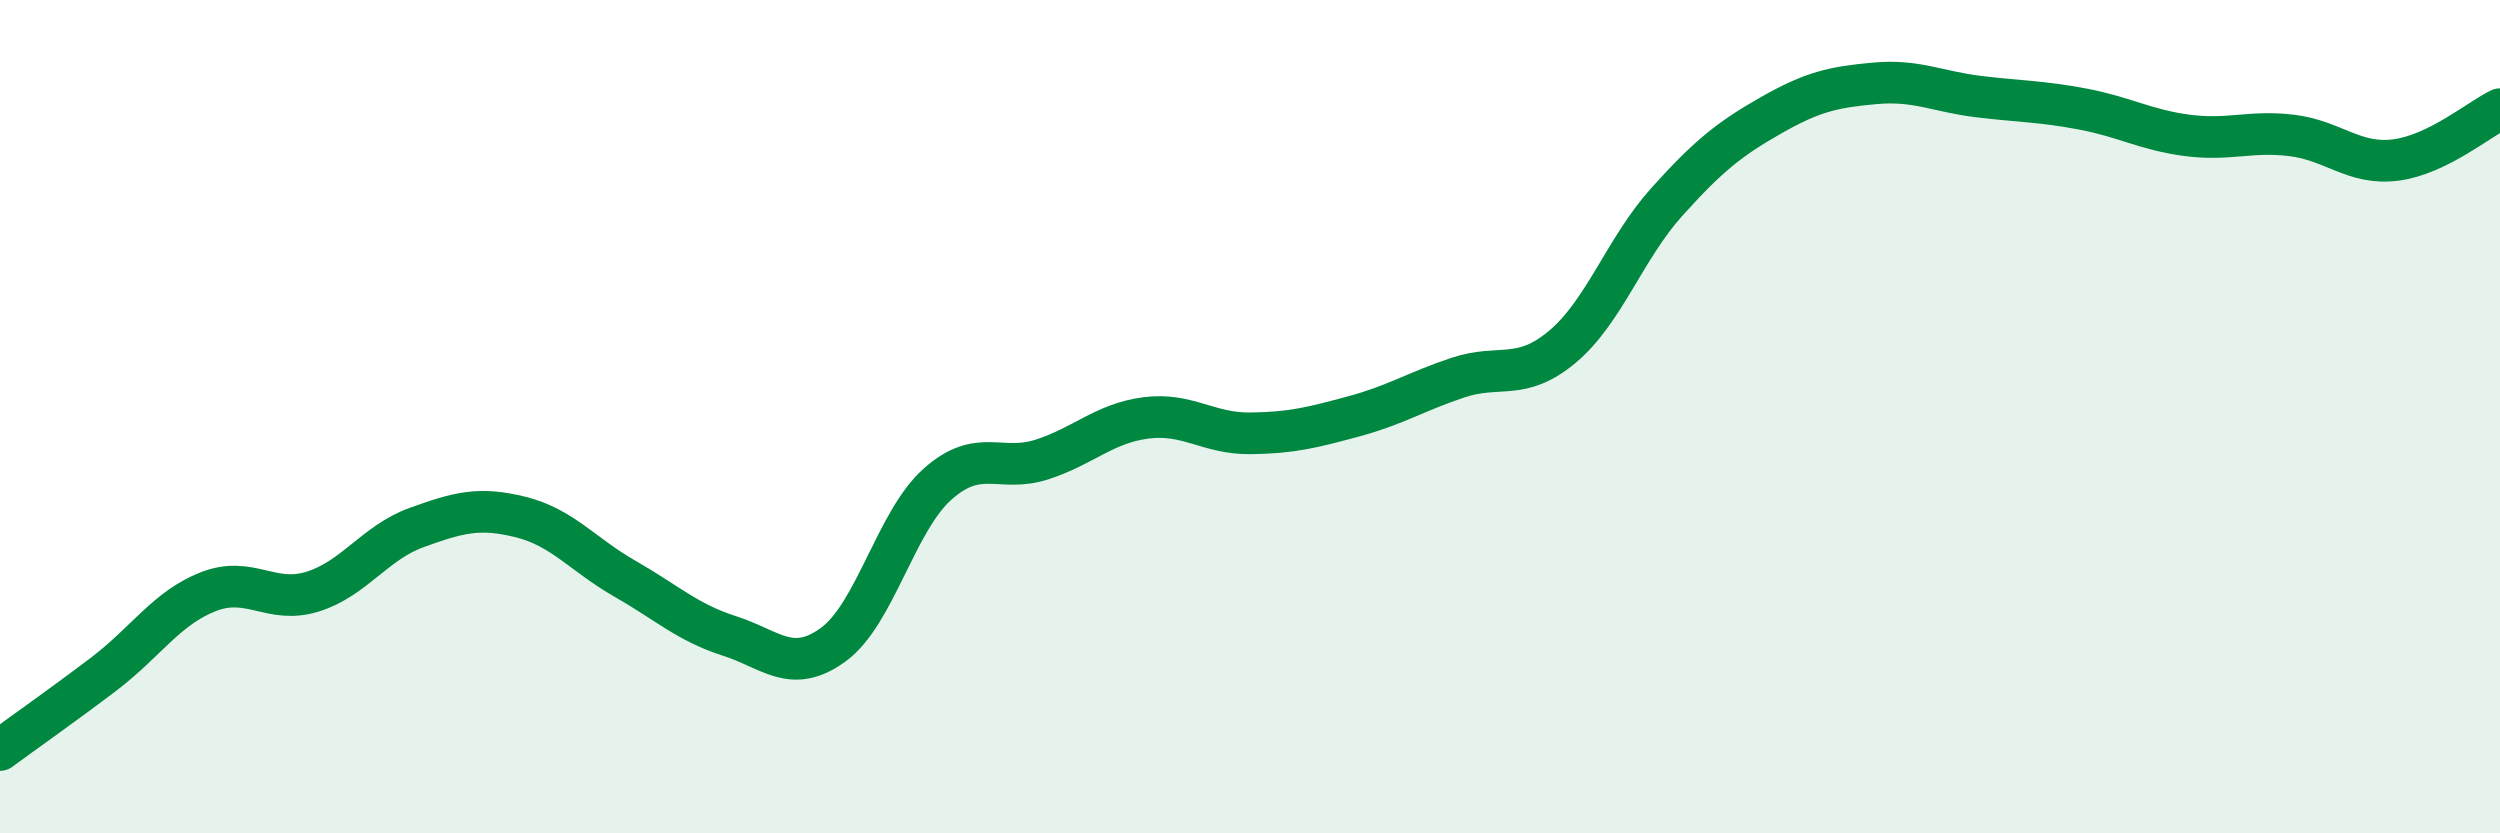
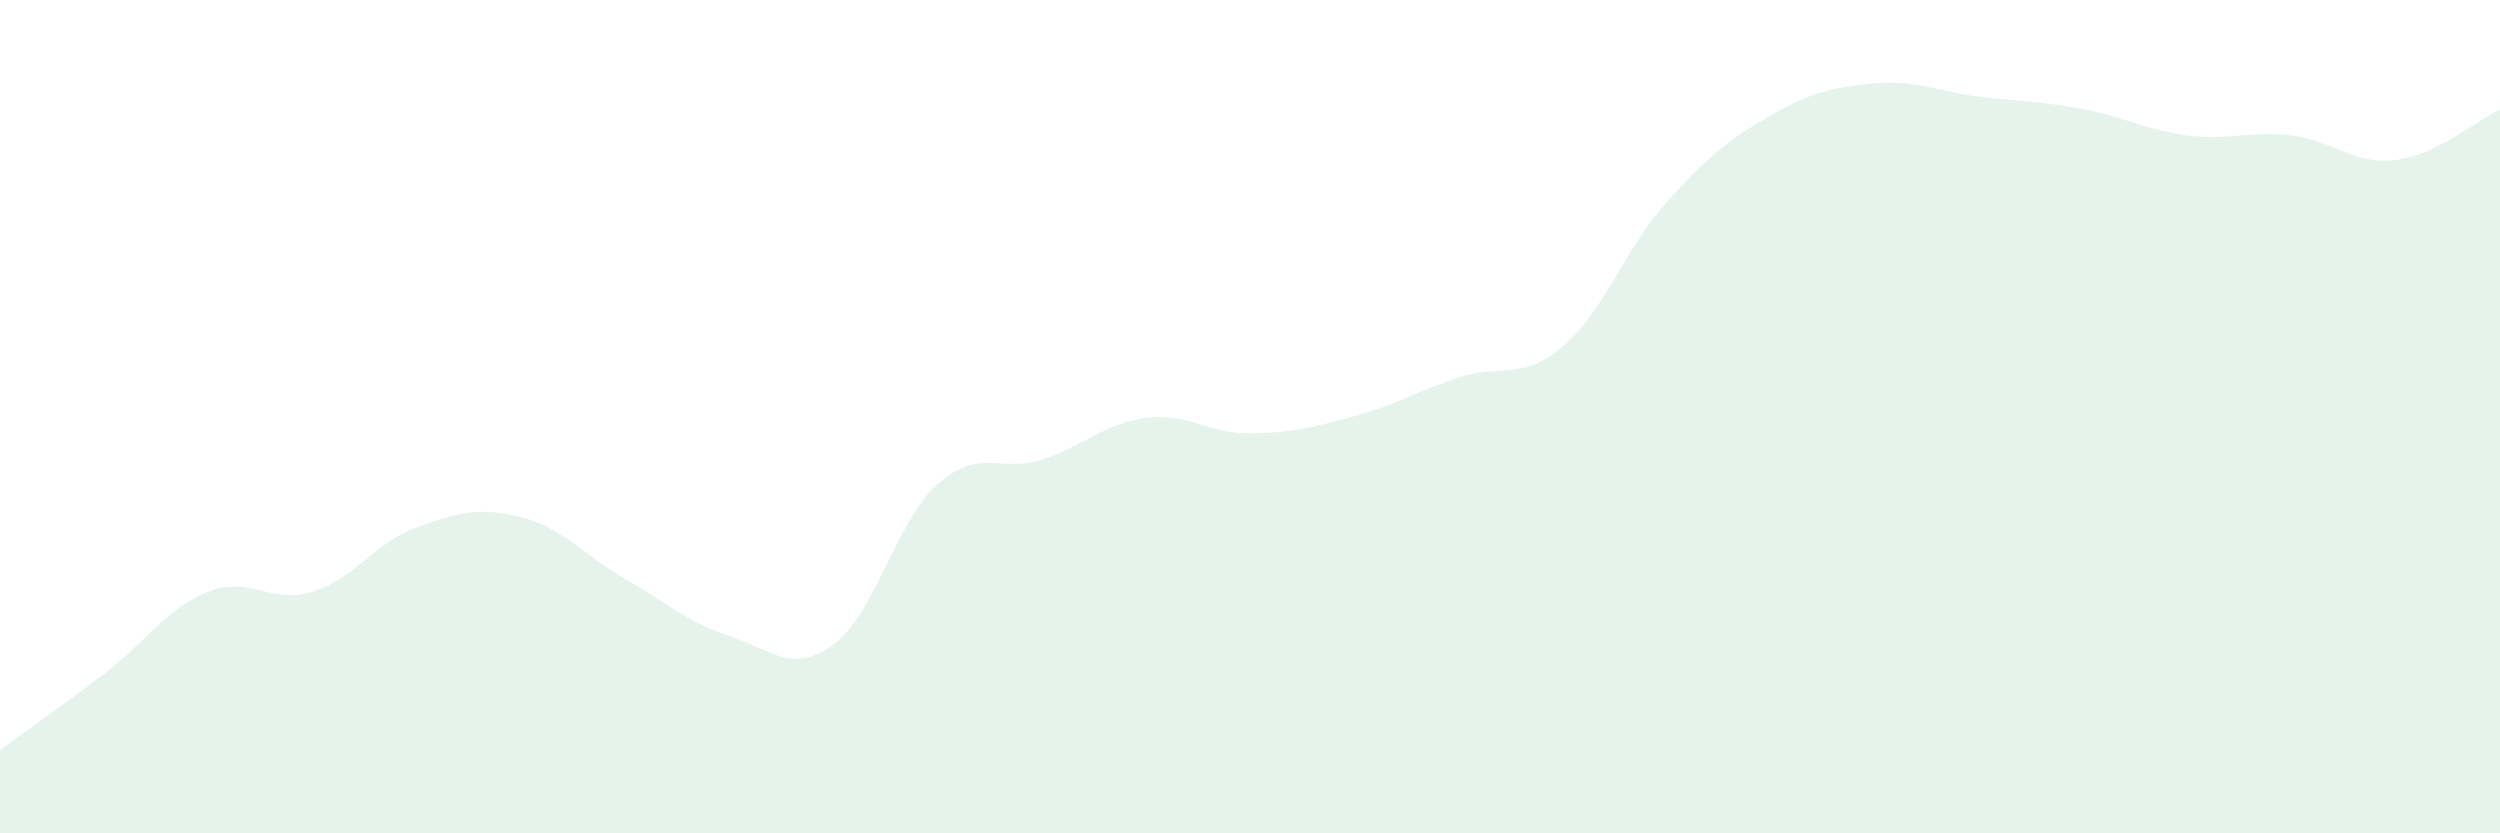
<svg xmlns="http://www.w3.org/2000/svg" width="60" height="20" viewBox="0 0 60 20">
  <path d="M 0,18 C 0.5,17.63 1.5,16.93 2.5,16.17 C 3.5,15.41 4,14.59 5,14.2 C 6,13.81 6.5,14.51 7.5,14.2 C 8.5,13.89 9,13.02 10,12.66 C 11,12.3 11.5,12.16 12.5,12.41 C 13.5,12.66 14,13.32 15,13.89 C 16,14.46 16.5,14.94 17.5,15.26 C 18.5,15.58 19,16.2 20,15.47 C 21,14.74 21.5,12.51 22.5,11.62 C 23.5,10.73 24,11.35 25,11.03 C 26,10.71 26.5,10.16 27.5,10.03 C 28.5,9.9 29,10.41 30,10.4 C 31,10.39 31.5,10.26 32.5,9.99 C 33.5,9.72 34,9.39 35,9.06 C 36,8.73 36.5,9.16 37.5,8.32 C 38.5,7.48 39,5.96 40,4.85 C 41,3.74 41.5,3.34 42.5,2.77 C 43.5,2.2 44,2.09 45,2 C 46,1.91 46.5,2.2 47.5,2.32 C 48.5,2.44 49,2.43 50,2.62 C 51,2.81 51.5,3.12 52.5,3.25 C 53.5,3.38 54,3.13 55,3.25 C 56,3.37 56.5,3.97 57.5,3.84 C 58.5,3.71 59.5,2.86 60,2.62L60 20L0 20Z" fill="#008740" opacity="0.1" stroke-linecap="round" stroke-linejoin="round" />
-   <path d="M 0,18 C 0.5,17.63 1.5,16.93 2.5,16.17 C 3.5,15.41 4,14.59 5,14.2 C 6,13.81 6.5,14.51 7.5,14.2 C 8.5,13.89 9,13.02 10,12.66 C 11,12.3 11.5,12.16 12.5,12.41 C 13.5,12.66 14,13.32 15,13.89 C 16,14.46 16.5,14.94 17.5,15.26 C 18.5,15.58 19,16.2 20,15.47 C 21,14.74 21.5,12.51 22.5,11.62 C 23.5,10.73 24,11.35 25,11.03 C 26,10.71 26.5,10.16 27.5,10.03 C 28.5,9.9 29,10.41 30,10.4 C 31,10.39 31.5,10.26 32.5,9.99 C 33.5,9.72 34,9.39 35,9.06 C 36,8.73 36.5,9.16 37.5,8.32 C 38.5,7.48 39,5.96 40,4.85 C 41,3.74 41.5,3.34 42.5,2.77 C 43.5,2.2 44,2.09 45,2 C 46,1.91 46.5,2.2 47.5,2.32 C 48.5,2.44 49,2.43 50,2.62 C 51,2.81 51.5,3.12 52.5,3.25 C 53.5,3.38 54,3.13 55,3.25 C 56,3.37 56.5,3.97 57.5,3.84 C 58.5,3.71 59.5,2.86 60,2.62" stroke="#008740" stroke-width="1" fill="none" stroke-linecap="round" stroke-linejoin="round" />
</svg>